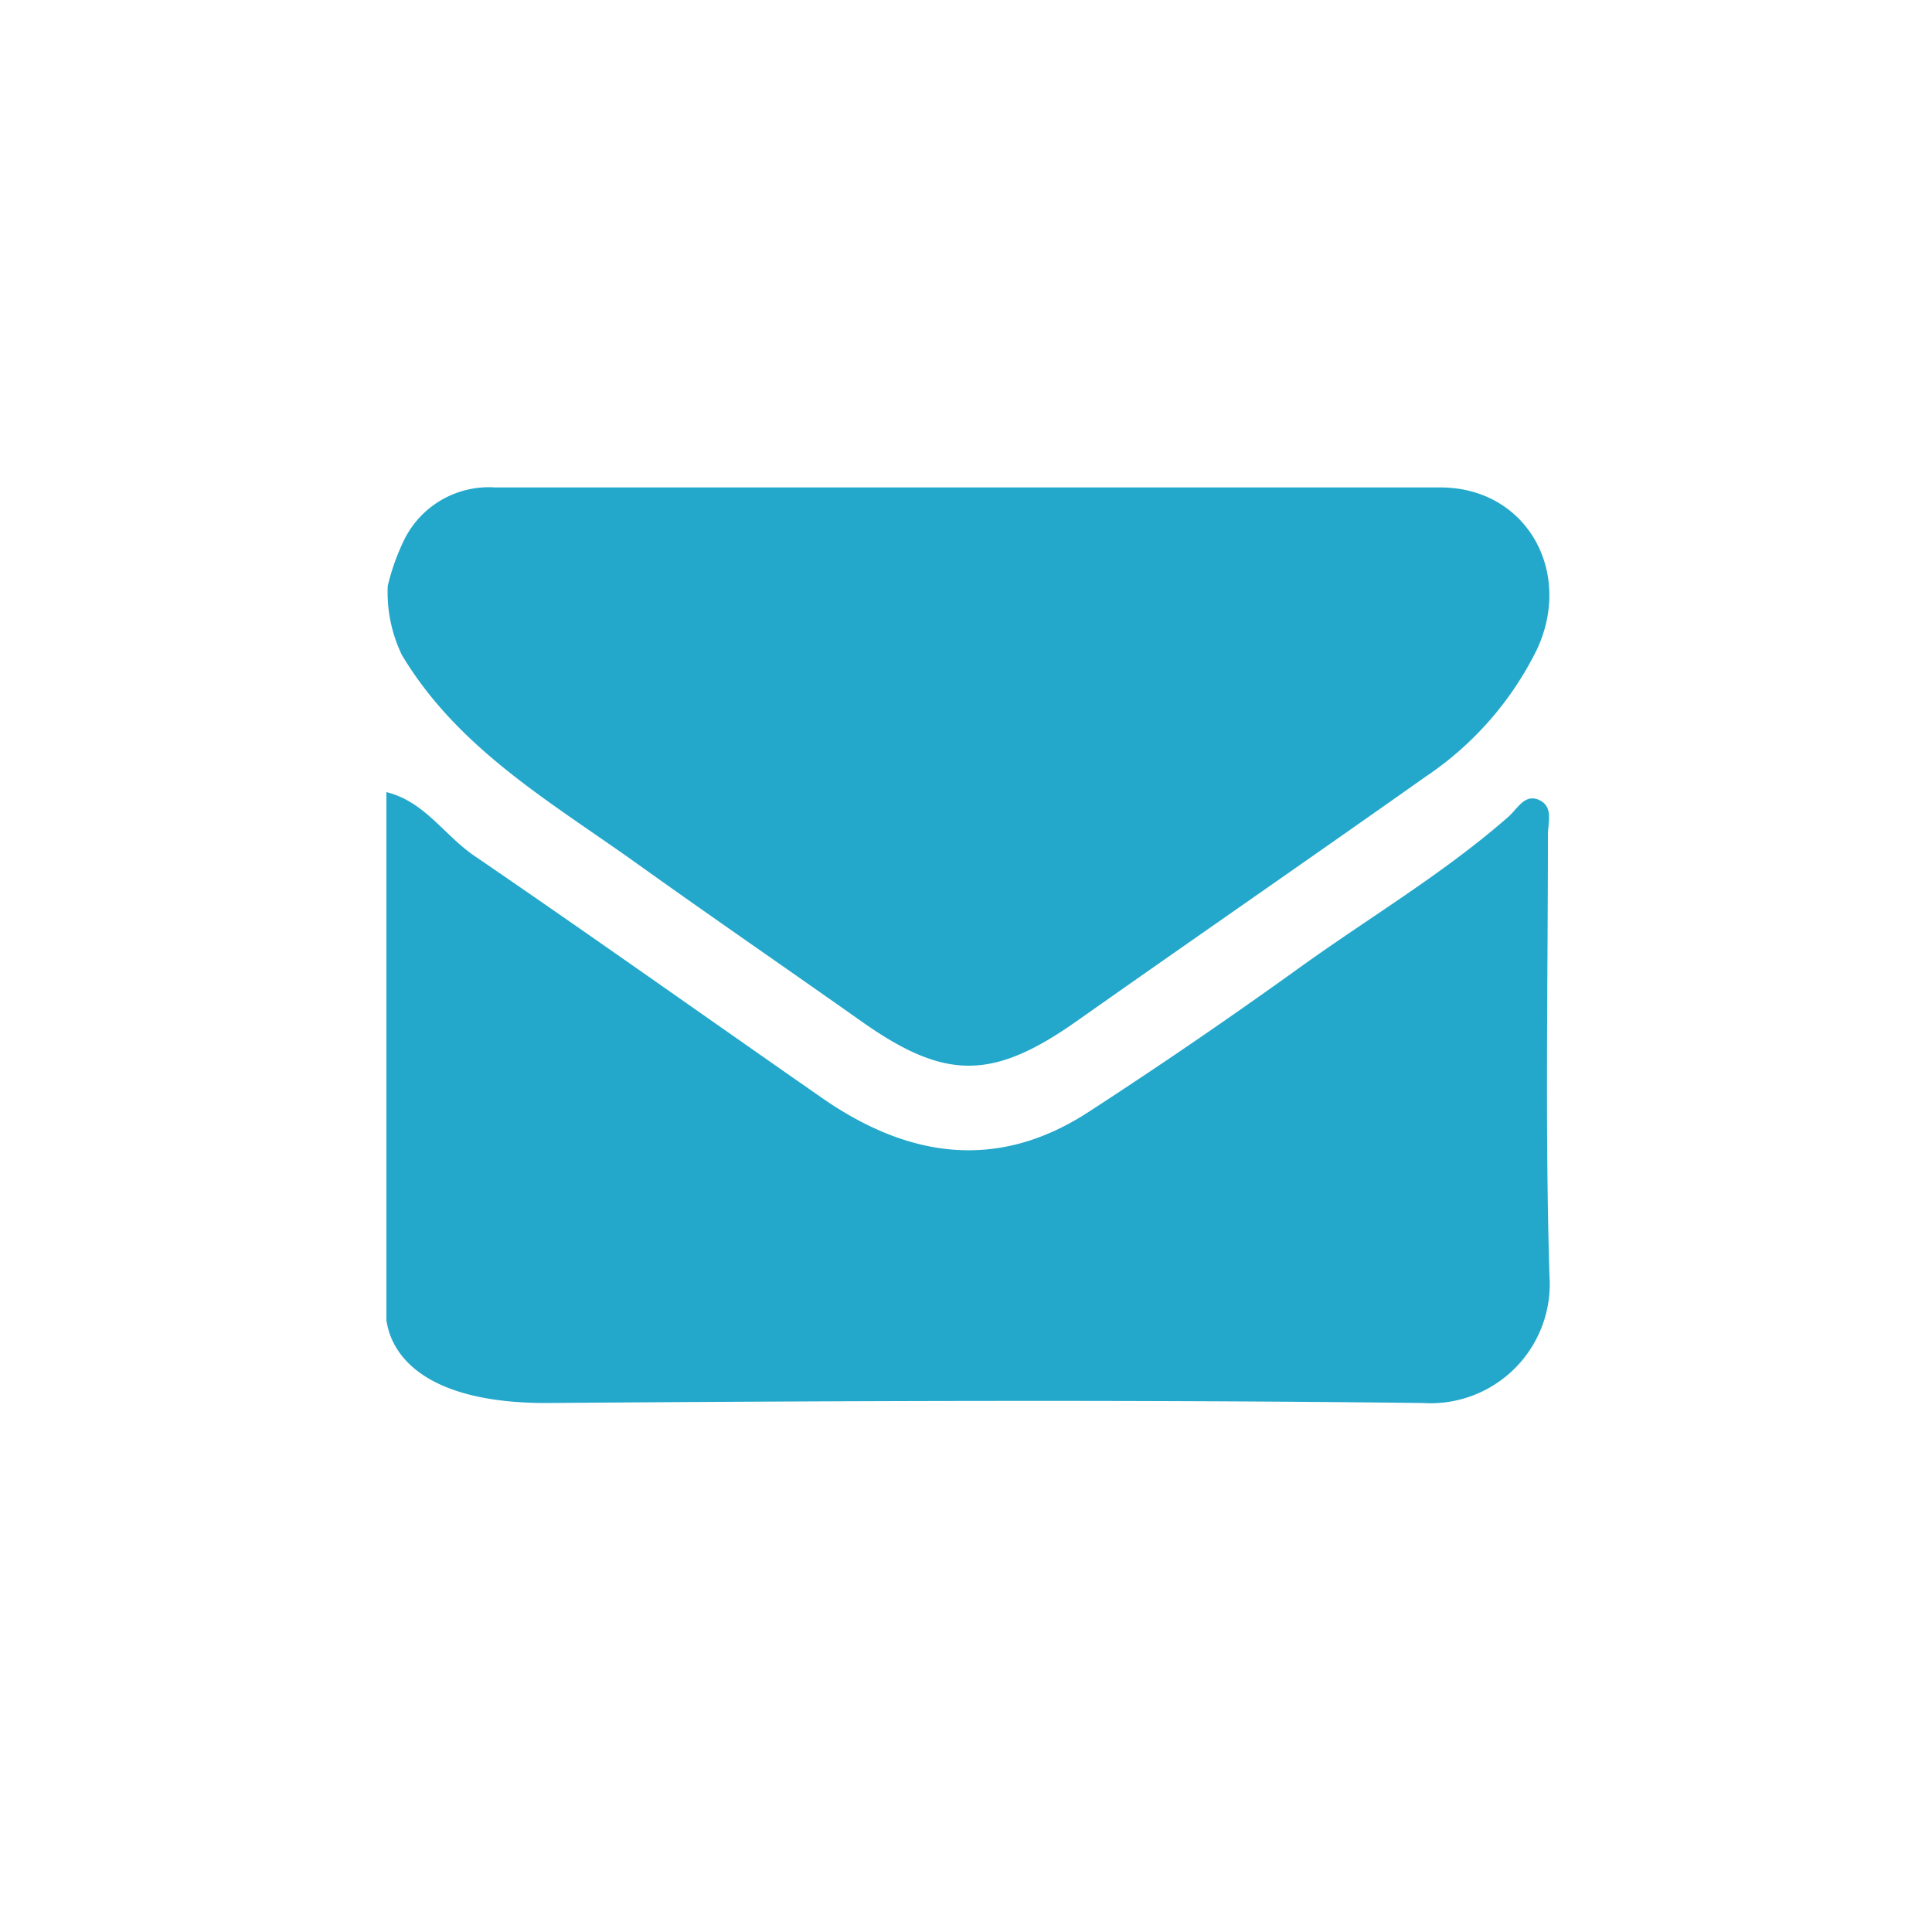
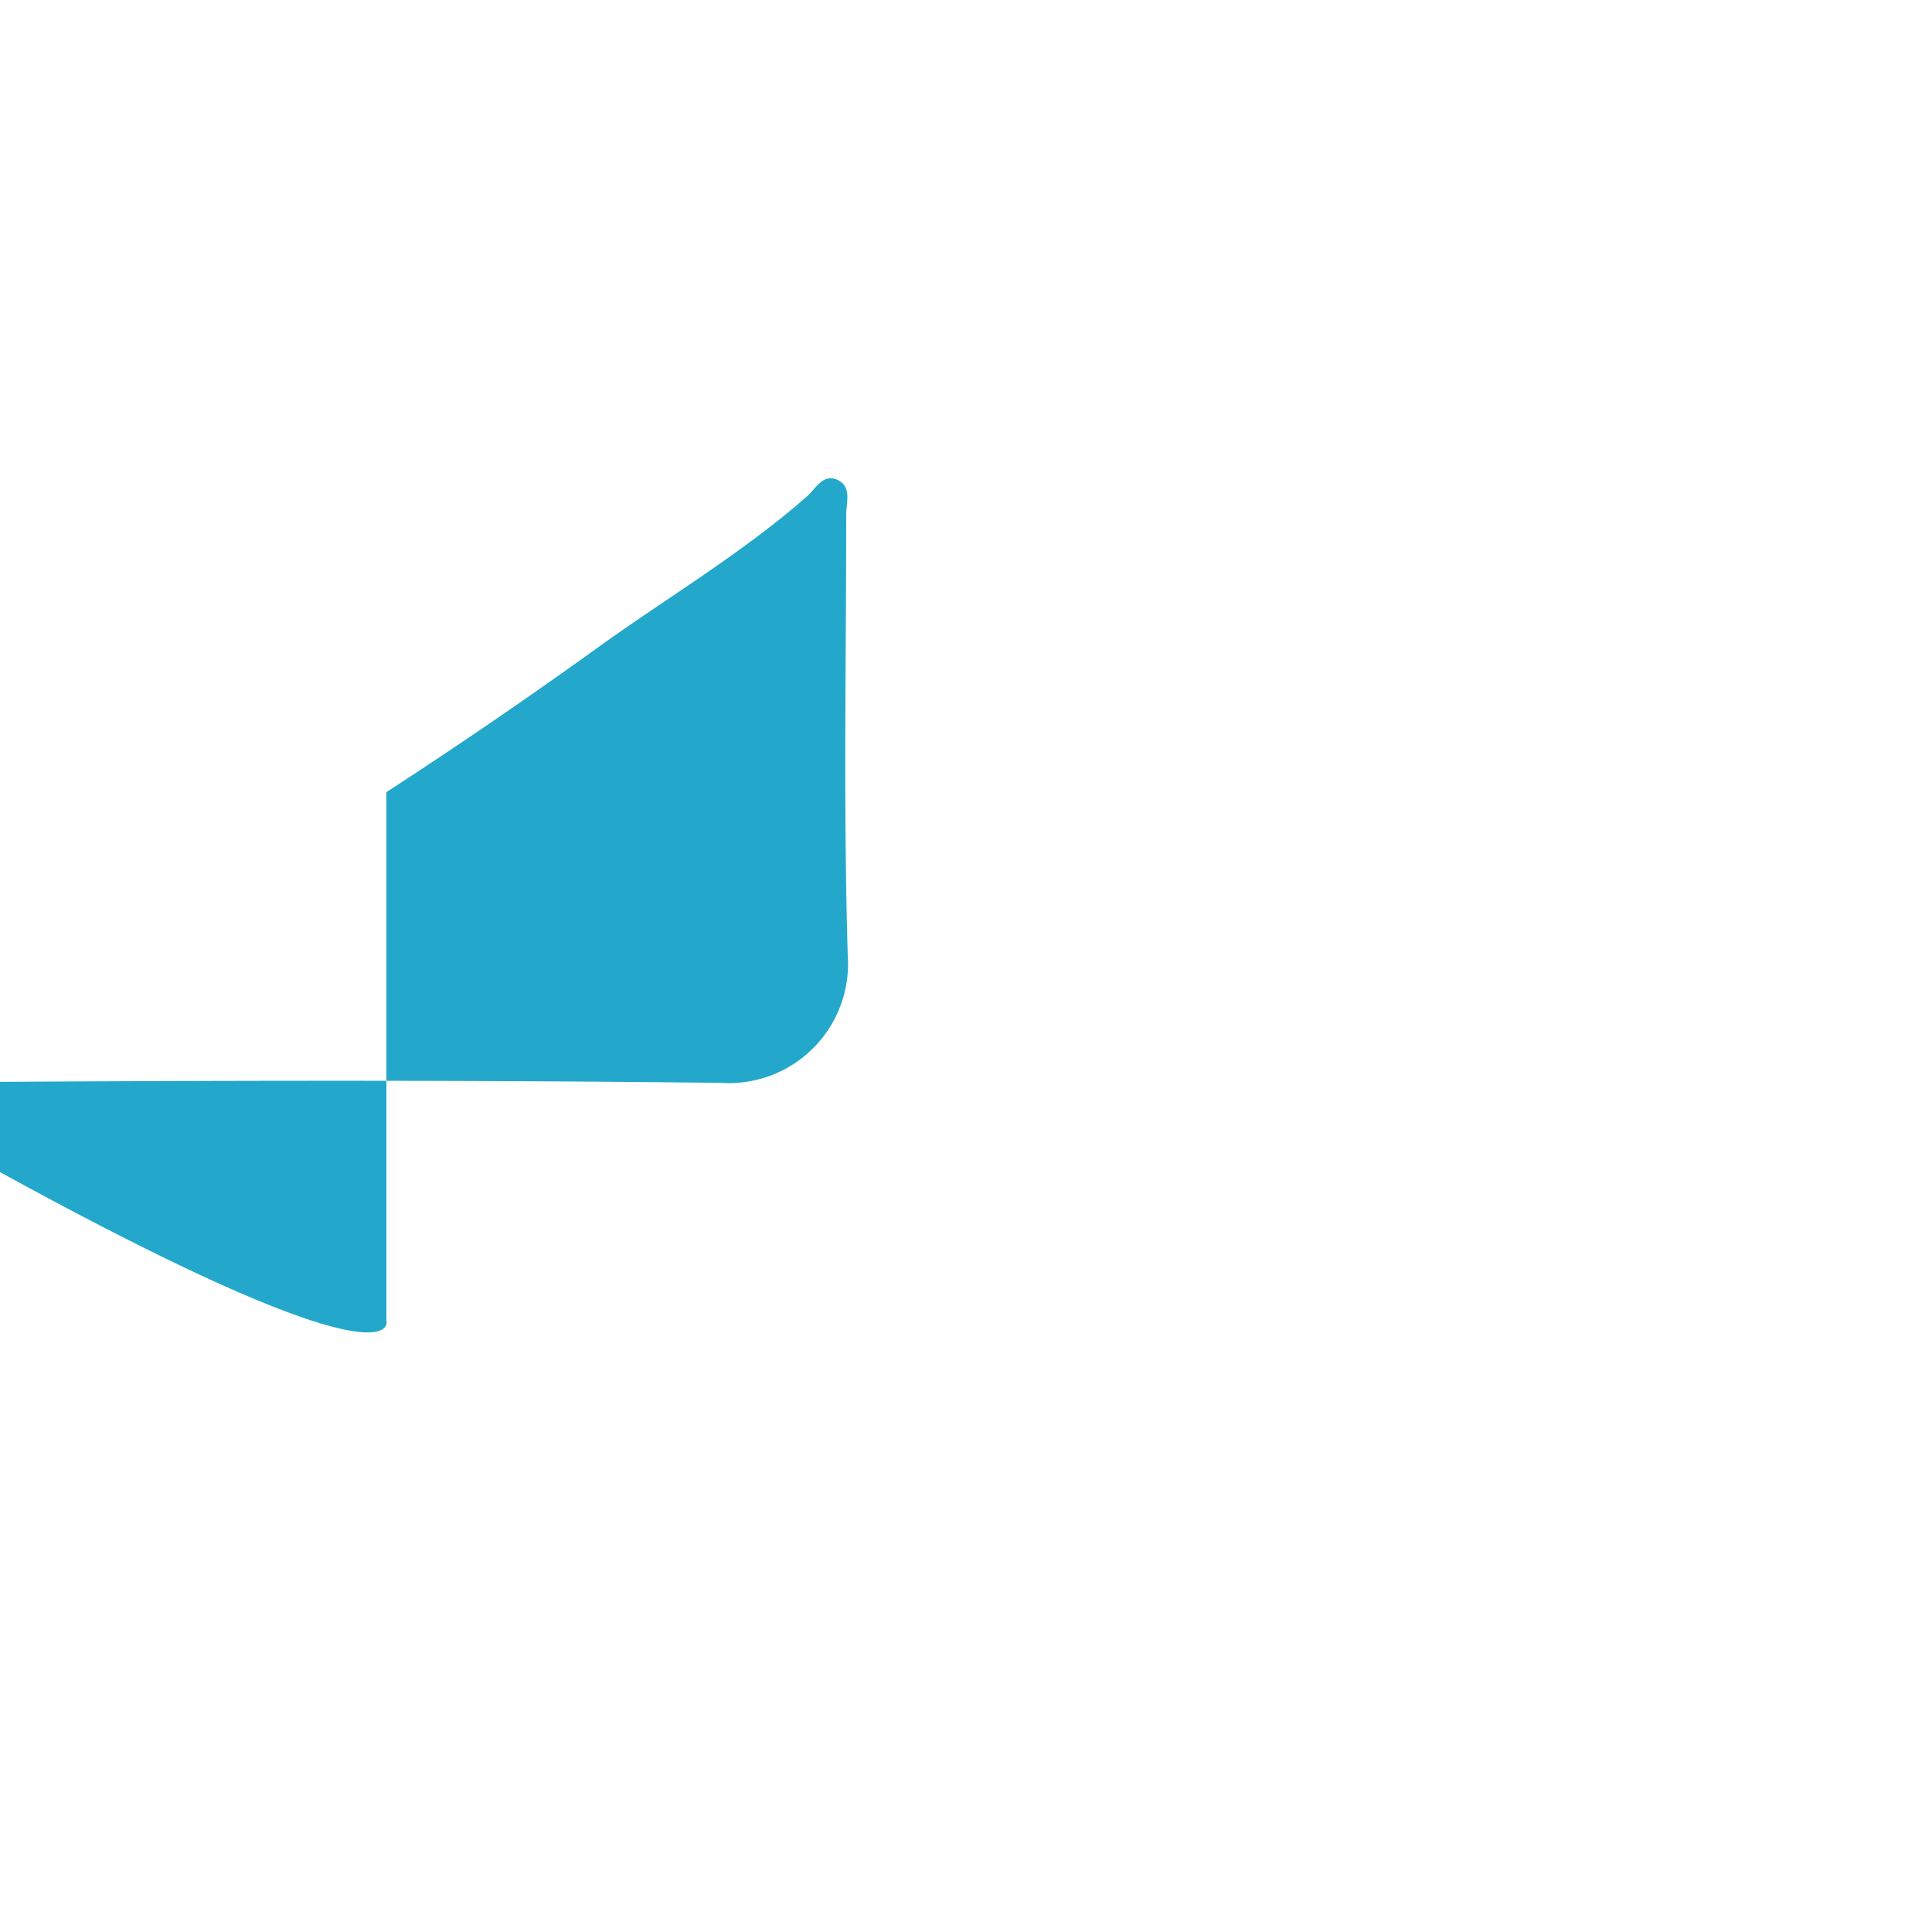
<svg xmlns="http://www.w3.org/2000/svg" id="Layer_2" data-name="Layer 2" viewBox="0 0 100 100">
  <defs>
    <style>.cls-1{fill:#2e58a6;fill-rule:evenodd;}.cls-2{fill:#23a8cb;}</style>
  </defs>
  <title>round-lake-beach-dentist-email-icon-blue</title>
  <path class="cls-1" d="M-1263.65,647.31c602.91,0,927.58,140.32,1011.24,181.41,53,26,105.77,39,164.19,34.47,28.43-2.22,57.18-.26,85.77-.46,4,0,10,2.33,10.7-4.68.37-3.62-3.33-5.16-6.21-6.68-4.79-1.89-10.13-3-14.29-5.78-60.83-41.25-125.45-75.81-191.41-107.8-64.49-31.28-130.83-58.29-198-83.4-44.68-16.7-91-28.16-135.41-45.42-6.09-2.23-12-5.1-18.28-6.59-74.15-17.66-148.1-36-223.47-48.21-66.48-10.77-133.46-16.35-200.38-22.31-34.86-3.11-36.79,1.66-34.5-37.52.43-7.54-.86-14.2-7.25-19.1-15.95-12.2-32-24.27-47.71-36.75-10.85-8.61-11.65-1.5-11.7,7-.09,18.21,0,36.41,0,54.62,0,32.06-.13,31.67-32.95,31-13.66-.28-19-5.54-17.71-18.82,2.13-22.52,5-45,5.6-67.61.48-17.83,7.21-29.19,24.33-34.63,10.61-3.37,9.32-12.63,9.32-21.13,0-46.17-1.52-92.42.67-138.48,1.75-36.5,4-71.81-24.27-100.52-.35-.36-.18-1.26-.25-1.9q-9.54-11.84-19.14-23.69c-20.35-17.29-33.75-39.84-47-62.44q-16-22-31.87-44c-16.56-23-17.27-22.79-39.46-3.59-45.54,39.39-91.75,78-136.78,118-10.91,9.69-27.73,16.26-26.57,35.76,3,50-4.88,99.65-3.8,149.62.85,38.95-.26,77.94-.19,116.91,0,11.82-3.49,20.41-13.74,28-15.46,11.48-32.28,21.63-44.68,36.92,0,5.2-.67,10.54.28,15.58,4,21.18-7.22,29.35-26,31.07-17.27,1.57-34.55,3.32-51.87,4.13-77.62,3.61-154.36,15-230.61,28.65-71.12,12.7-141.75,28.27-211.37,48.58-76.39,22.31-152.18,46-225.66,76.71-51.25,21.42-102.27,43.34-153.41,65-23.68,7.17-44.81,19.72-66.43,31.23l-65,32.53c7.6,1.51,10,2.4,12.37,2.4q92.69.1,185.36-.13c5,0,10.12-1.78,15-3.32C-2296.36,831.94-1866.56,647.31-1263.65,647.31Z" />
-   <path class="cls-2" d="M20,68.36V41c2,.49,3,2.26,4.6,3.33,6,4.1,11.94,8.32,17.92,12.48,4.43,3.09,9.05,3.84,13.8.76q5.5-3.57,10.84-7.41c3.64-2.63,7.52-4.91,10.91-7.88.47-.41.85-1.22,1.6-.87s.45,1.17.45,1.79c0,7.61-.15,15.23.08,22.83a6.17,6.17,0,0,1-6.54,6.59c-15.17-.18-30.34-.11-45.5,0C20.3,72.58,20.09,68.64,20,68.36Z" />
-   <path class="cls-2" d="M20.07,30.32a11.81,11.81,0,0,1,.86-2.4,4.89,4.89,0,0,1,4.7-2.69c16.31,0,32.61,0,48.92,0,4.45,0,6.89,4.35,5,8.39a16.91,16.91,0,0,1-5.76,6.58c-6,4.24-12.11,8.46-18.14,12.71-4.29,3-6.73,3-11,0-3.89-2.75-7.81-5.44-11.68-8.21-4.43-3.17-9.25-5.92-12.17-10.8h0A7.47,7.47,0,0,1,20.07,30.32Z" />
+   <path class="cls-2" d="M20,68.36V41q5.5-3.57,10.84-7.41c3.64-2.63,7.52-4.91,10.91-7.88.47-.41.85-1.22,1.6-.87s.45,1.17.45,1.79c0,7.61-.15,15.23.08,22.83a6.17,6.17,0,0,1-6.54,6.59c-15.17-.18-30.34-.11-45.5,0C20.3,72.58,20.09,68.64,20,68.36Z" />
</svg>